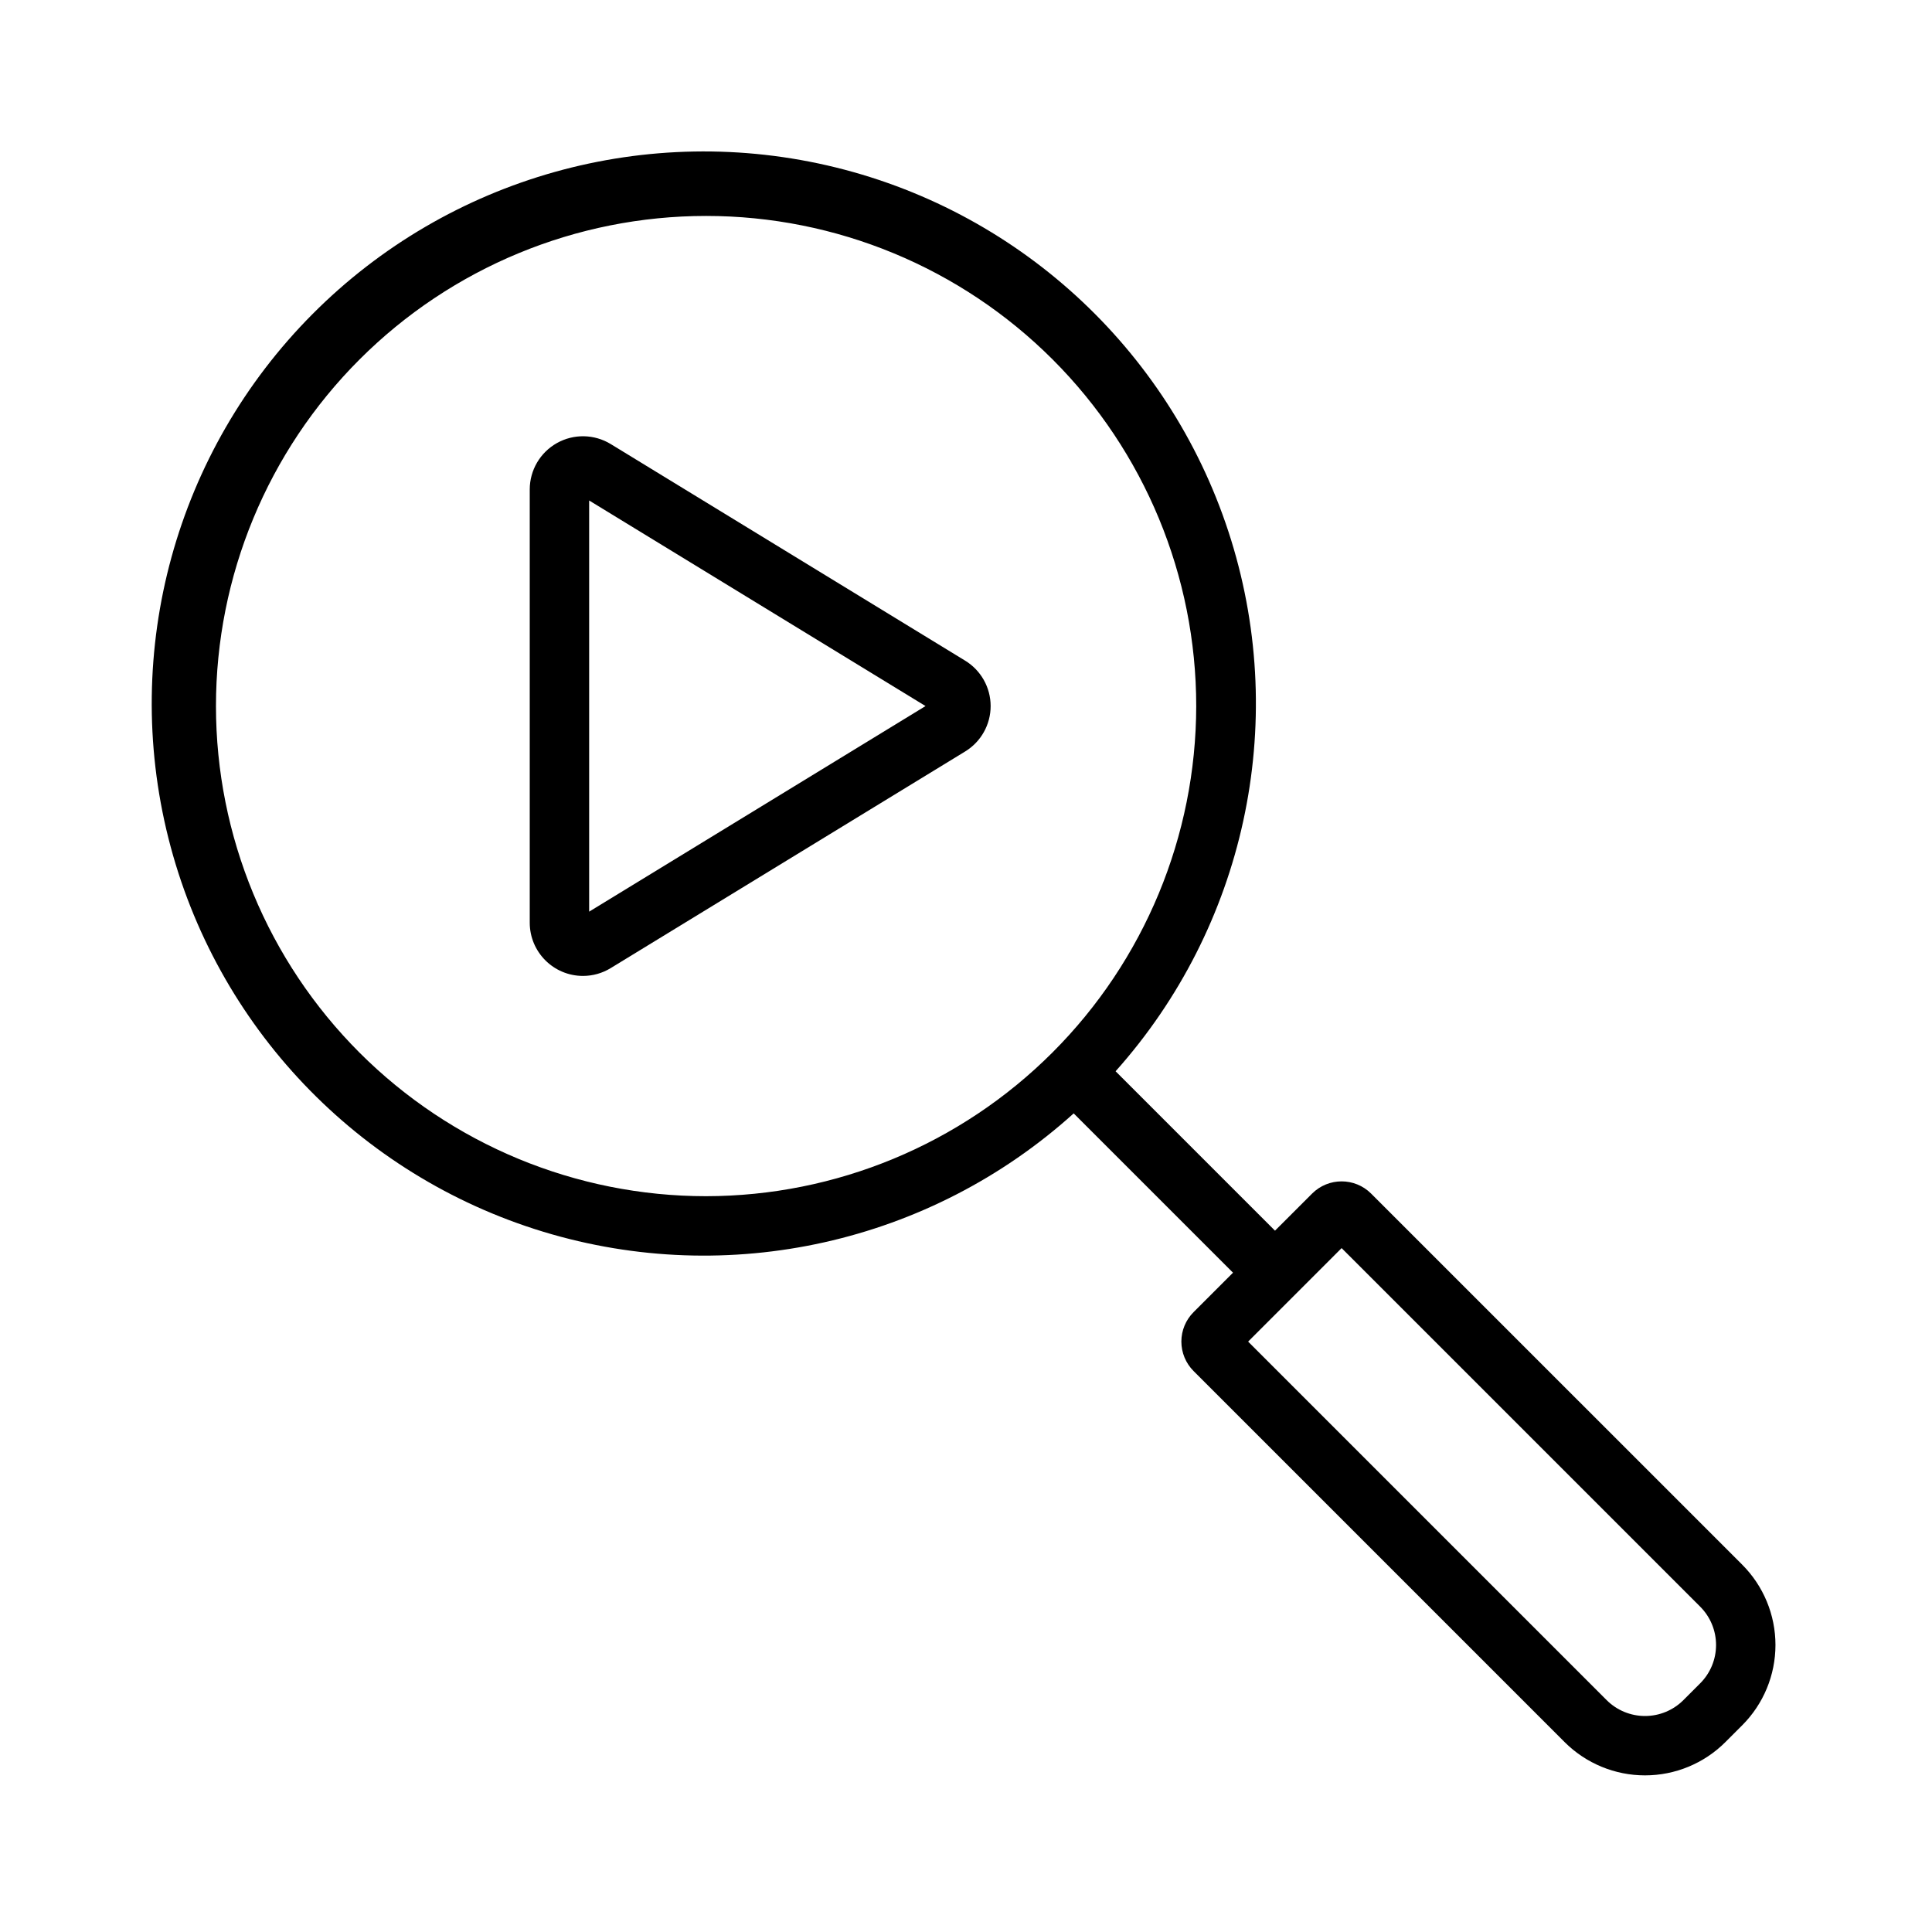
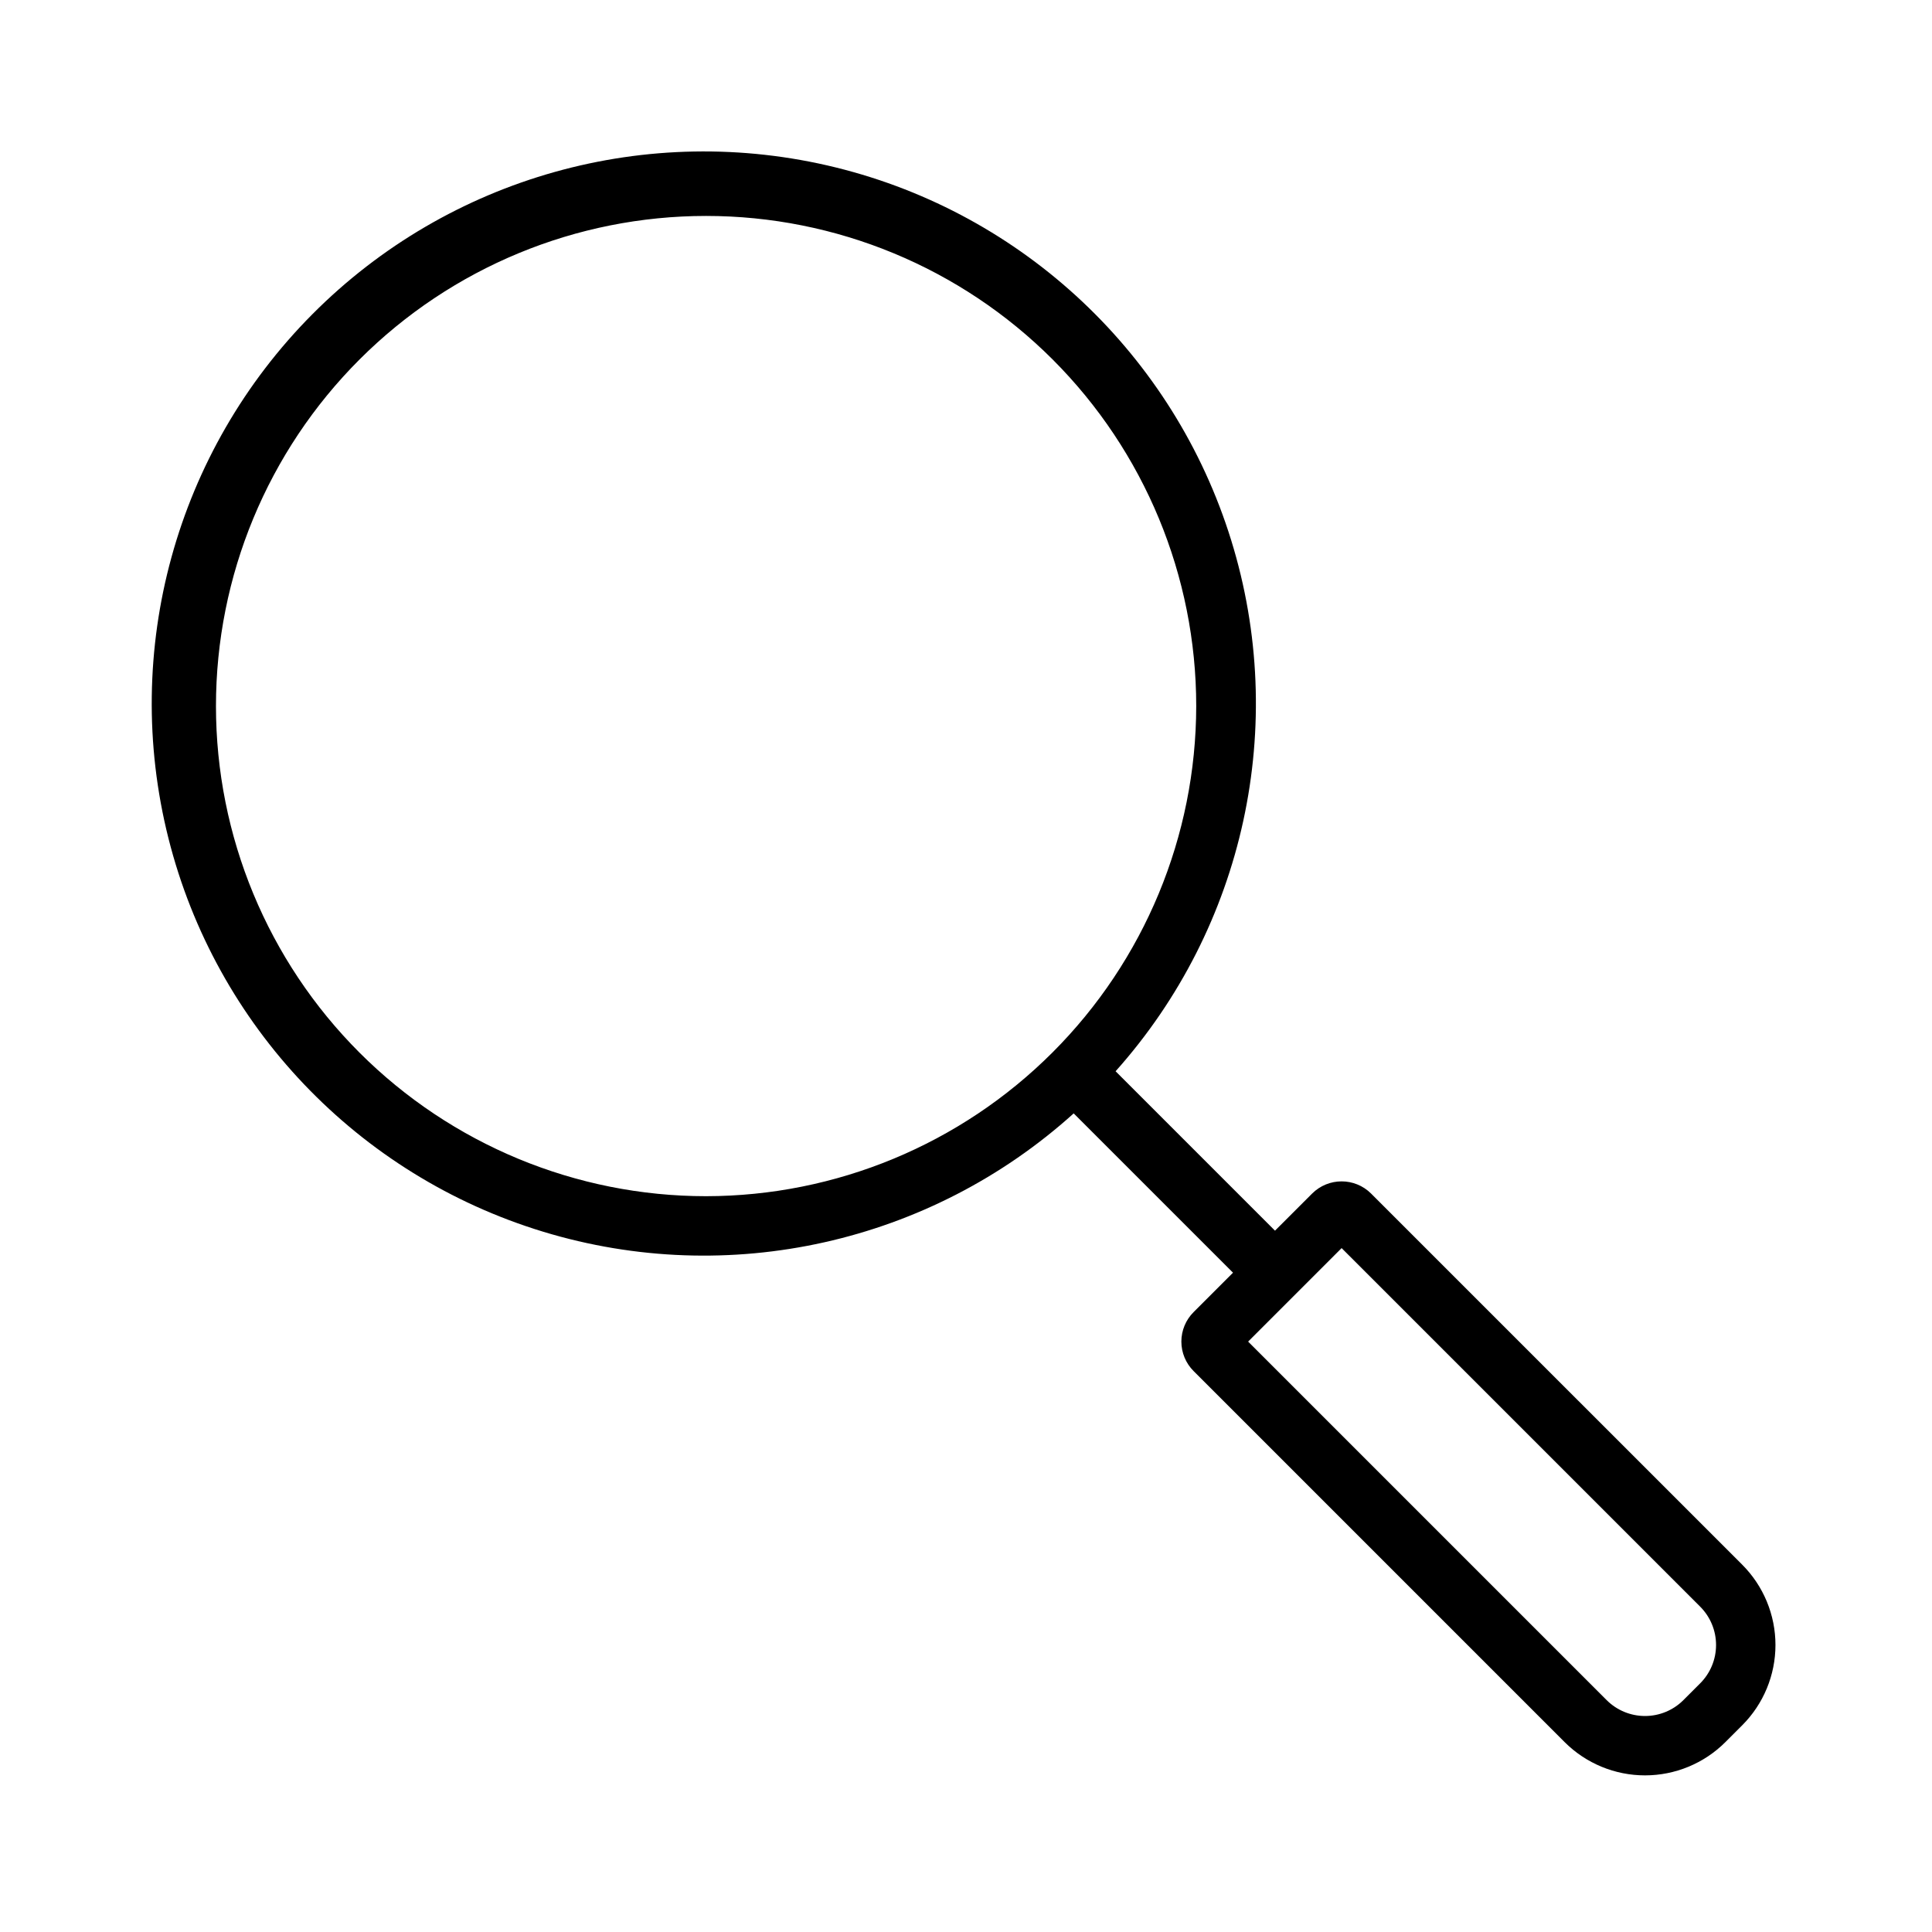
<svg xmlns="http://www.w3.org/2000/svg" fill="#000000" width="800px" height="800px" version="1.1" viewBox="144 144 512 512">
  <g>
    <path d="m605.7 558.65-98.355-98.352c-4.32-4.297-11.301-4.293-15.617 0.008l-9.84 9.836-42.246-42.246v0.004c34.195-38.289 45.82-91.695 30.637-140.73-15.184-49.039-54.957-86.531-104.8-98.797-49.844-12.266-102.48 2.492-138.68 38.883-36.207 36.395-50.688 89.098-38.164 138.88 12.523 49.785 50.219 89.363 99.336 104.29 49.117 14.93 102.46 3.023 140.57-31.367l42.219 42.215-10.438 10.441c-2.078 2.07-3.246 4.883-3.246 7.812 0 2.934 1.164 5.742 3.238 7.816l98.344 98.348c5.652 5.637 13.309 8.801 21.289 8.801 7.981 0 15.637-3.164 21.285-8.801l4.469-4.469c5.644-5.644 8.816-13.301 8.816-21.285s-3.172-15.641-8.816-21.289zm-274.58-97.645c-34.449 0-67.484-13.688-91.844-38.043-24.359-24.359-38.043-57.398-38.043-91.848 0-34.449 13.684-67.484 38.043-91.844 24.359-24.359 57.395-38.043 91.844-38.043 34.449 0 67.488 13.684 91.848 38.043 24.355 24.359 38.043 57.395 38.043 91.844-0.039 34.438-13.738 67.453-38.09 91.801-24.348 24.352-57.363 38.051-91.801 38.09zm263.45 129.09-4.469 4.469c-2.695 2.688-6.348 4.195-10.152 4.195-3.809 0-7.461-1.508-10.156-4.195l-95.027-95.027 24.777-24.777 95.027 95.027c2.691 2.695 4.203 6.348 4.203 10.156s-1.512 7.461-4.203 10.152z" />
-     <path d="m298.49 402.63c-7.785-0.008-14.094-6.316-14.102-14.102v-114.82c0.004-5.098 2.758-9.801 7.207-12.293 4.449-2.496 9.895-2.394 14.25 0.262l93.941 57.41c4.188 2.562 6.742 7.117 6.746 12.027 0 4.91-2.555 9.465-6.742 12.027l-93.949 57.418c-2.211 1.355-4.758 2.07-7.352 2.07zm3.246-8.785m-4.098-6.719m2.492-110.49v108.96l89.145-54.484z" />
  </g>
</svg>